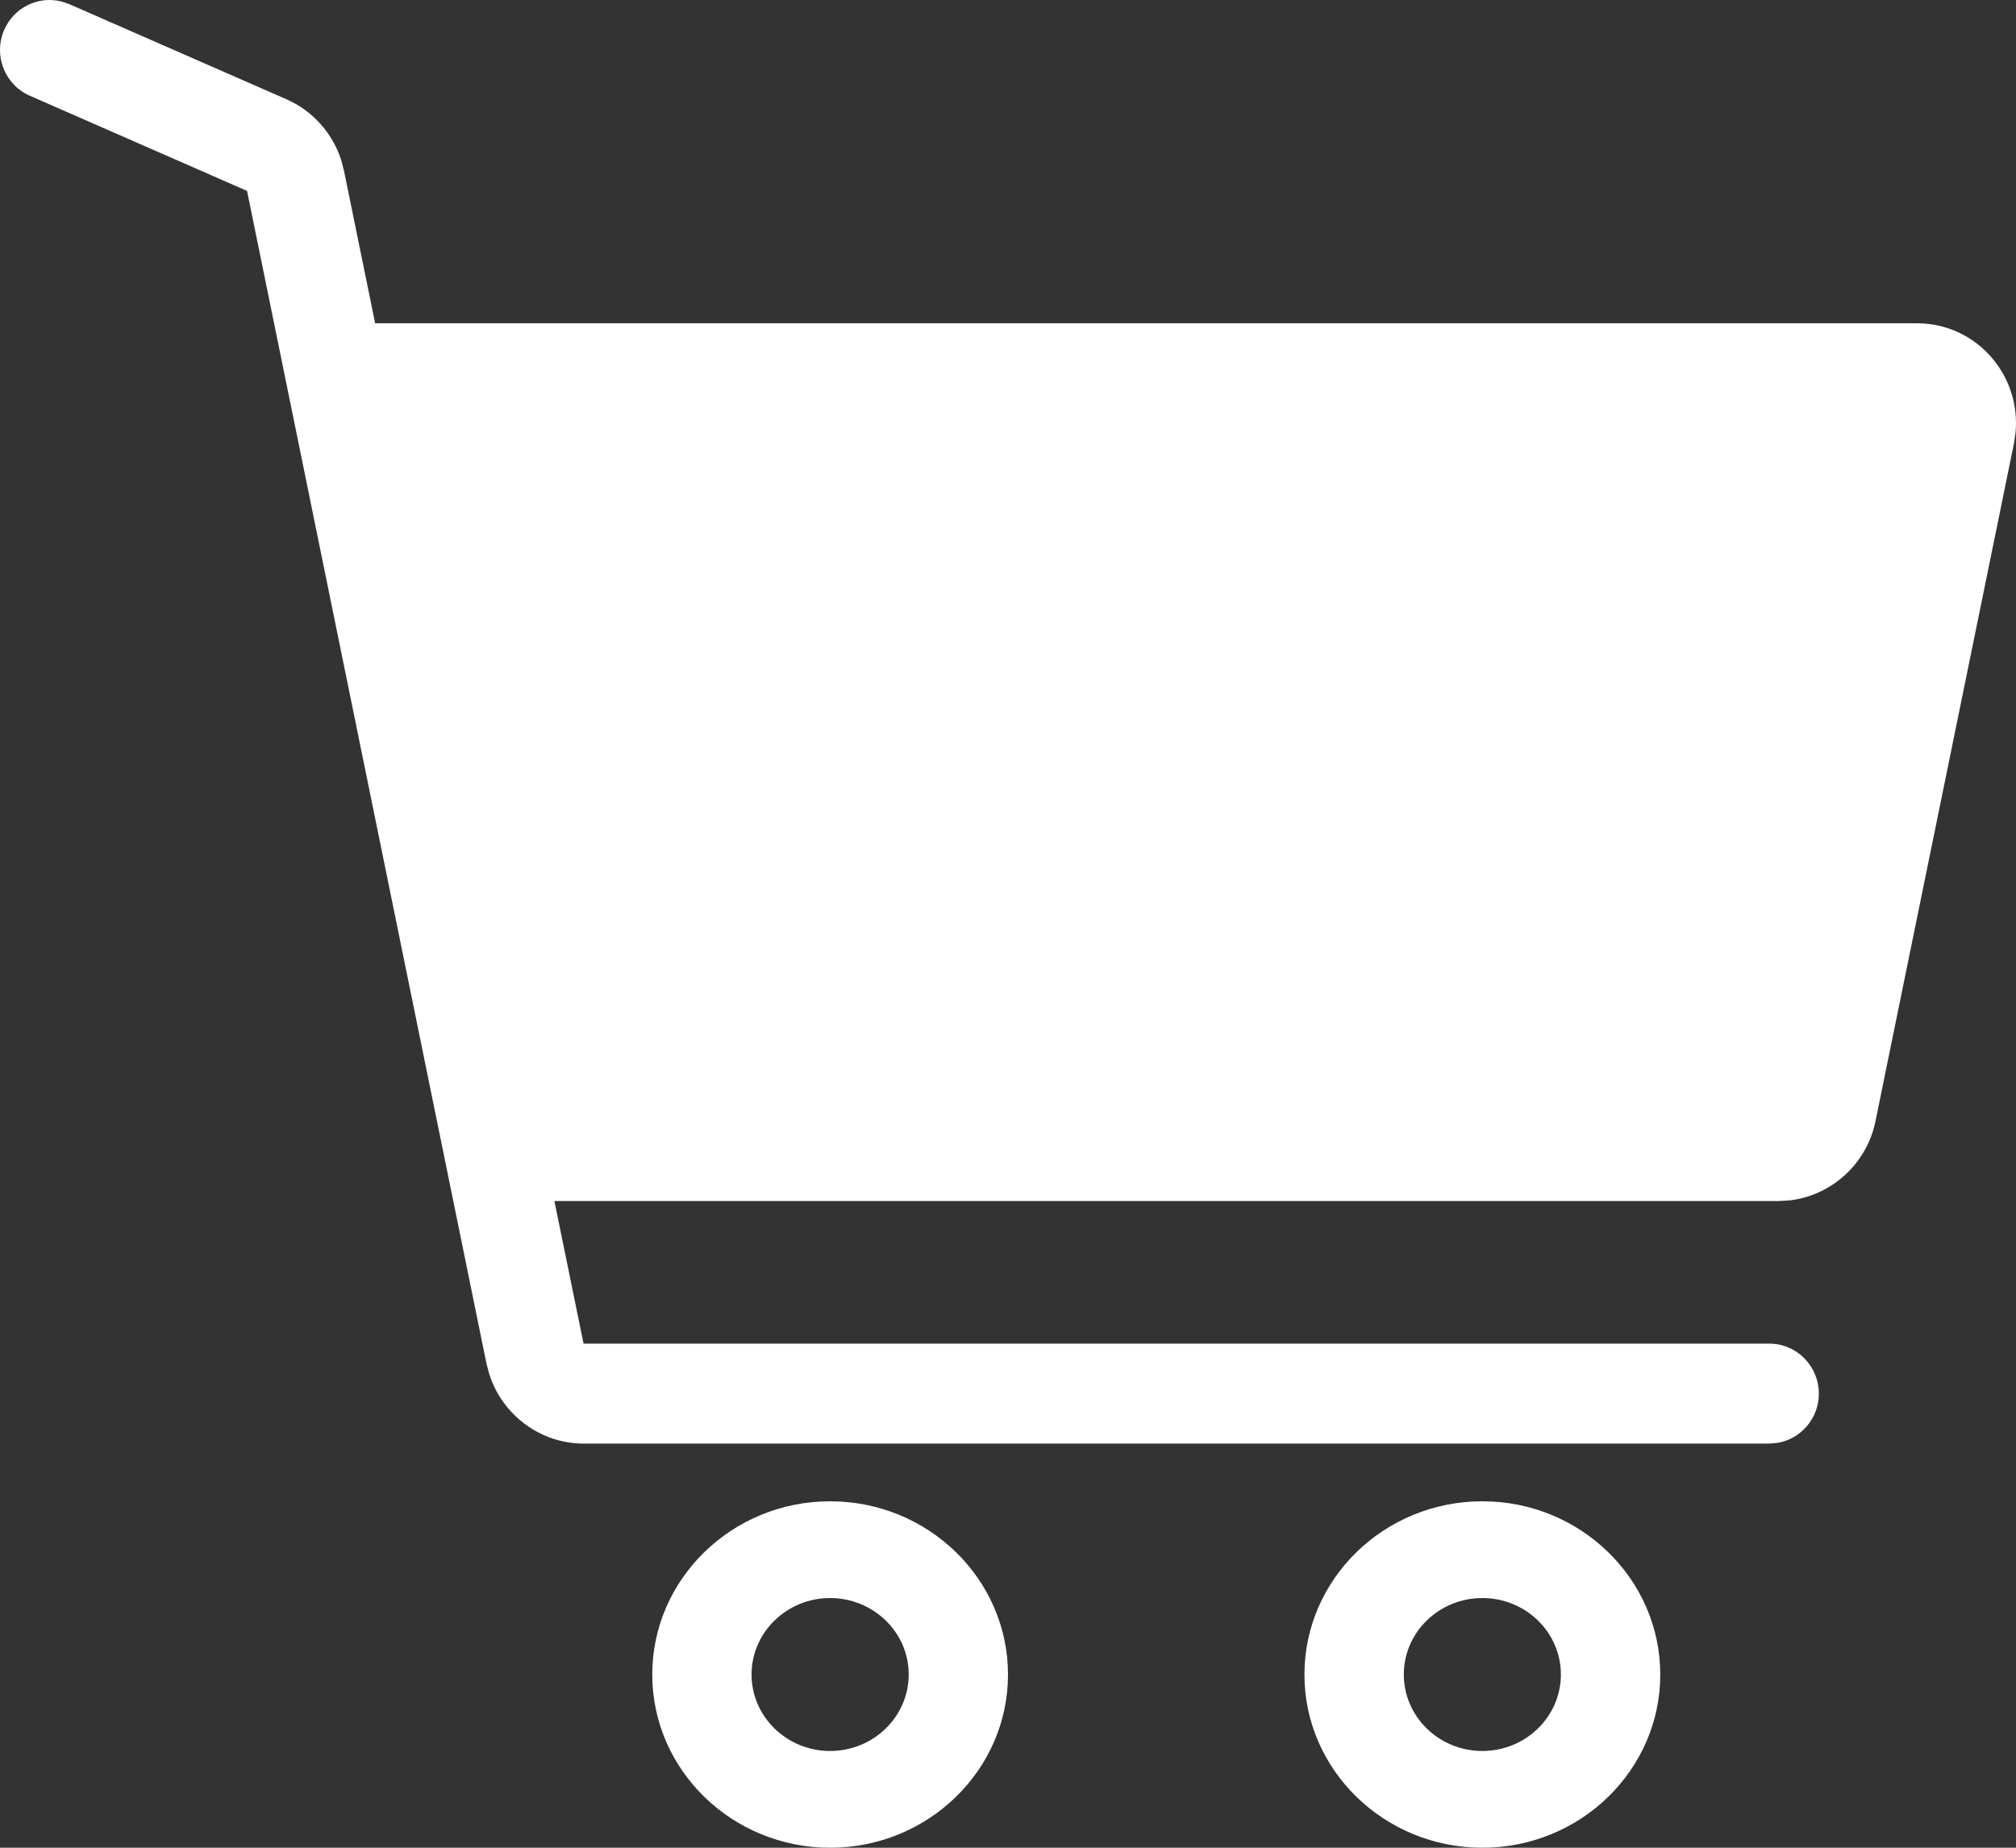
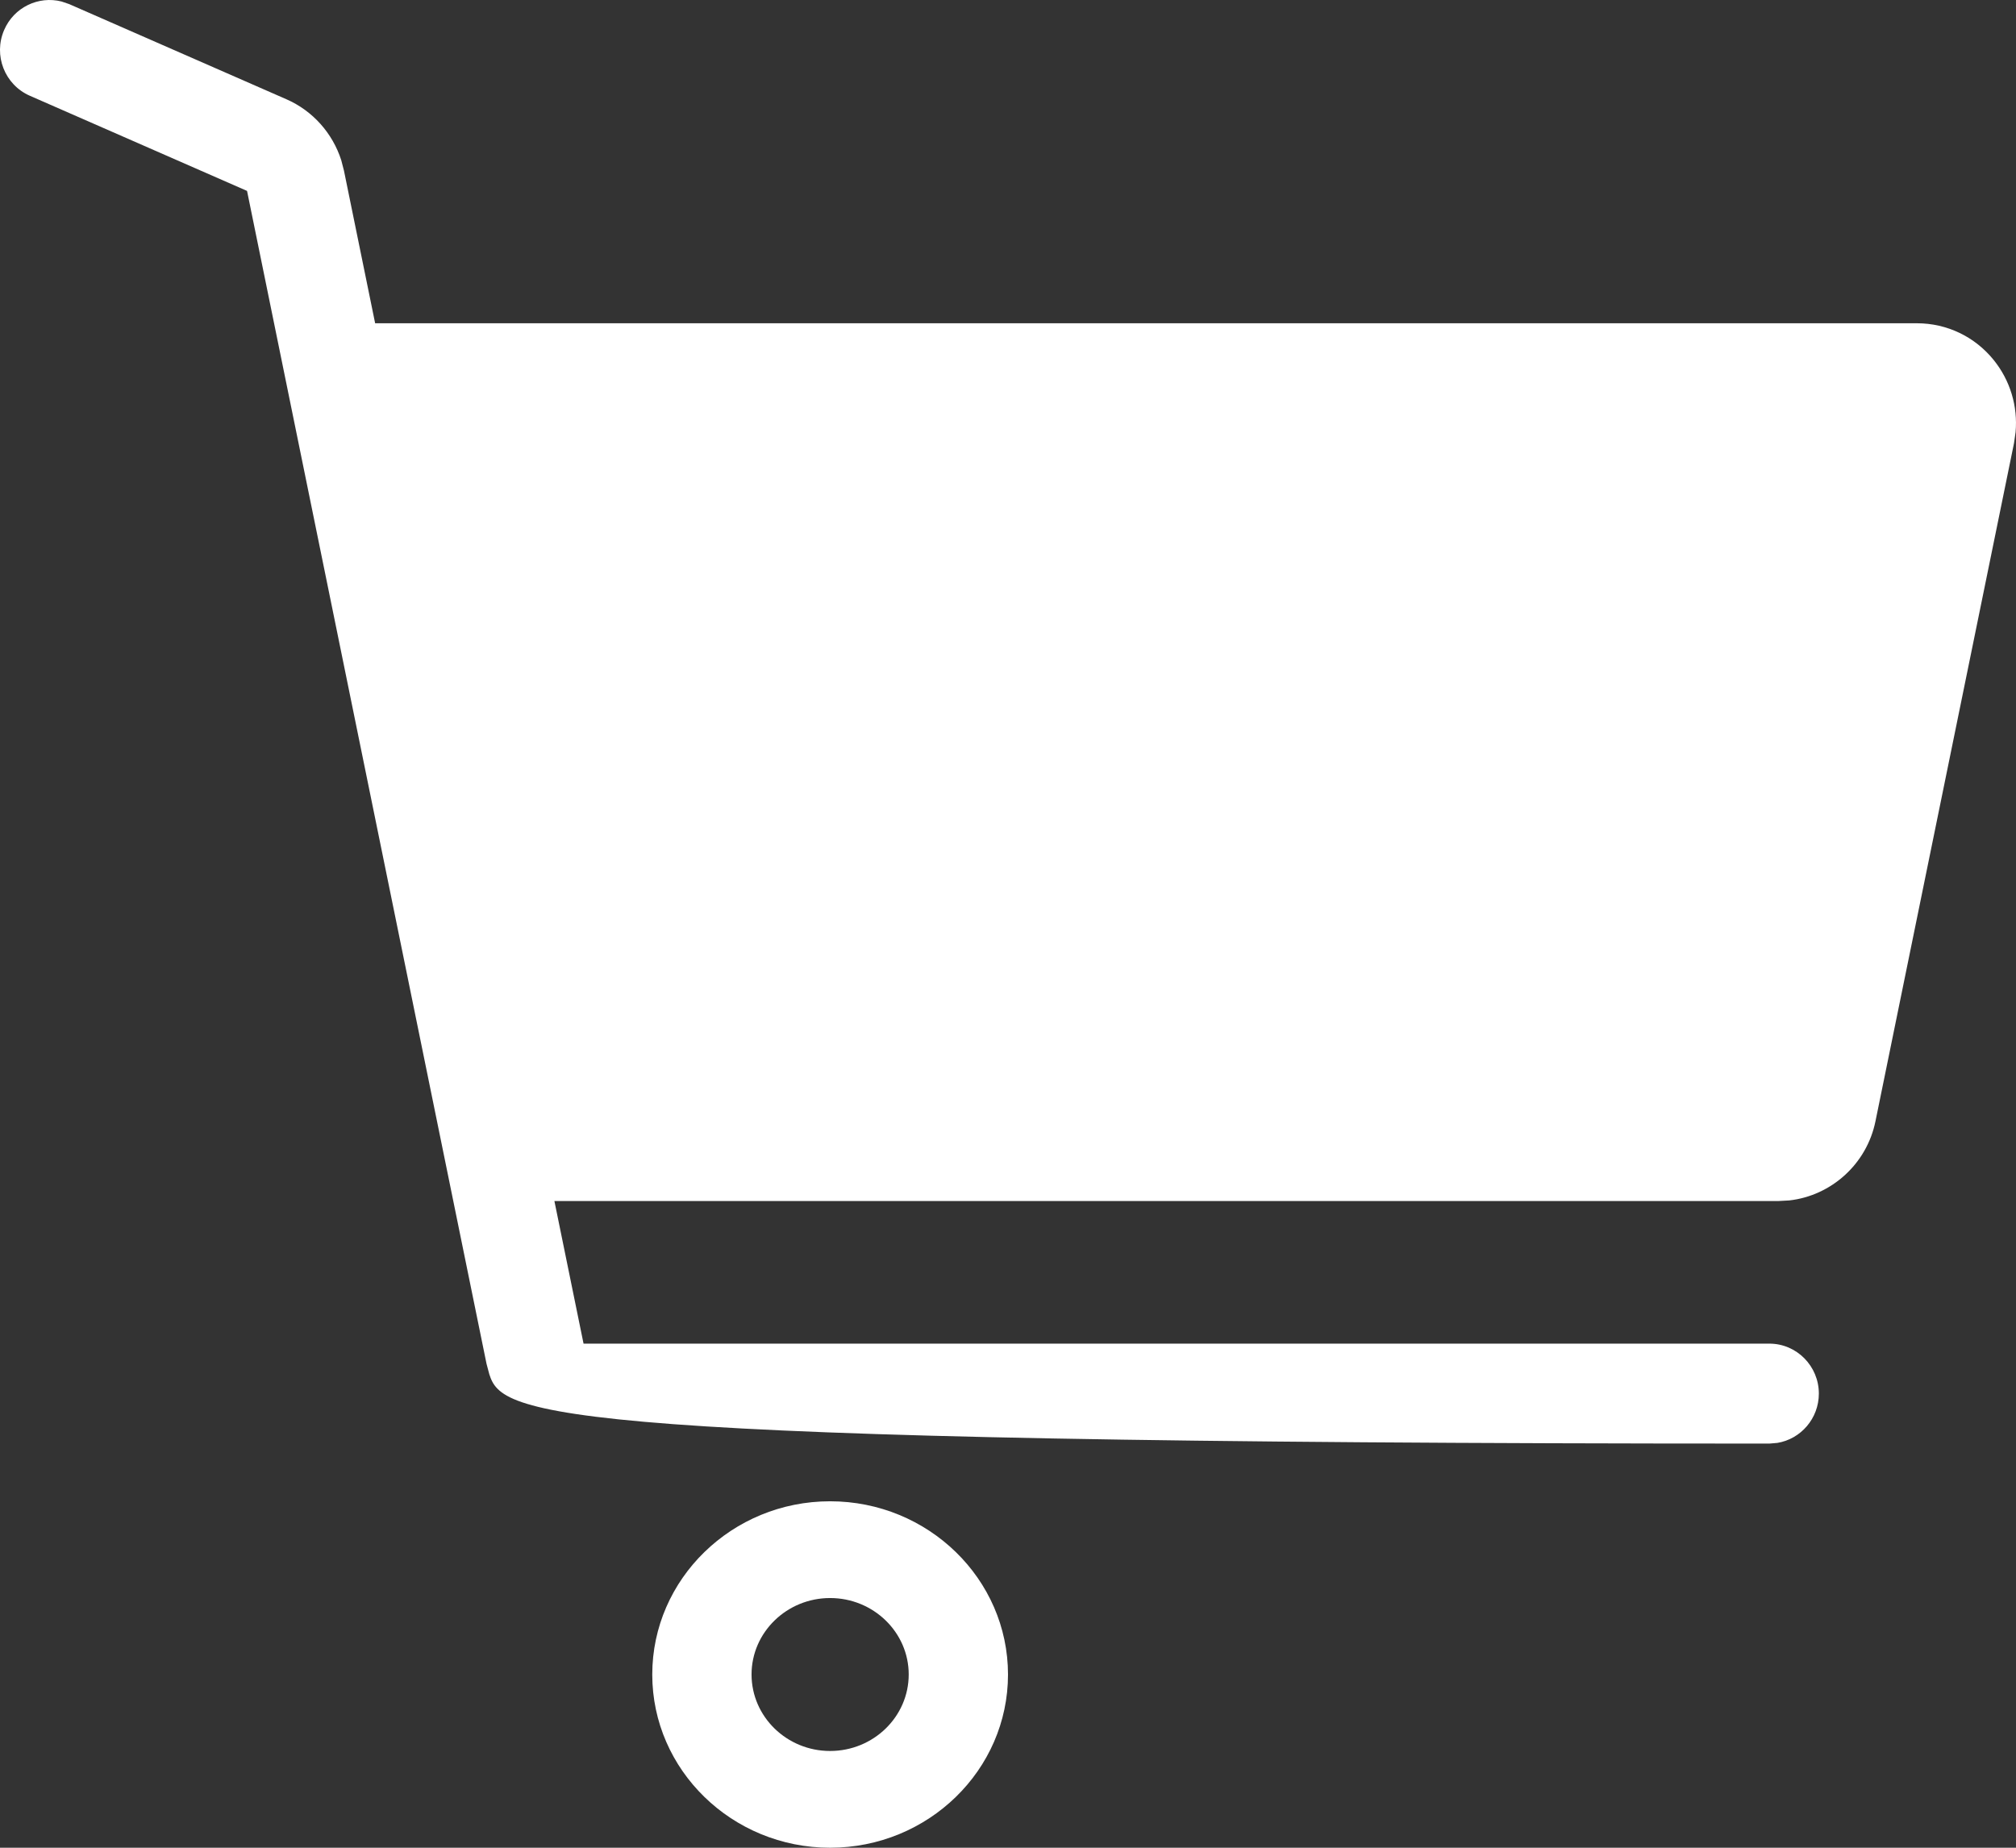
<svg xmlns="http://www.w3.org/2000/svg" width="24px" height="22px" version="1.1" viewBox="0 0 24 22">
  <rect x="0" y="0" width="24" height="22" fill="#333333" stroke="none" />
  <g id="Page-1" fill="none" fill-rule="evenodd" stroke="none" stroke-width="1">
    <g id="Desktop-HD" fill="#FFFFFF" transform="translate(-1579, -72)">
      <g id="menu" transform="translate(-446, -77)">
        <g id="kosik-+-text-pod-nim" transform="translate(1977, 140)">
          <g id="shopping-cart12" transform="translate(48, 9)">
            <g id="shopping-cart">
              <g>
                <path id="Shape" fill-rule="nonzero" d="M9.882,17.875 C8.715,17.875 7.765,18.8 7.765,19.938 C7.765,21.075 8.715,22 9.882,22 C11.05,22 12,21.075 12,19.938 C12,18.8 11.05,17.875 9.882,17.875 Z M9.882,20.848 C9.367,20.848 8.947,20.44 8.947,19.937 C8.947,19.435 9.367,19.027 9.882,19.027 C10.398,19.027 10.818,19.435 10.818,19.937 C10.818,20.44 10.398,20.848 9.882,20.848 Z" />
-                 <path id="Shape" fill-rule="nonzero" d="M17.647,17.875 C16.479,17.875 15.529,18.8 15.529,19.938 C15.529,21.075 16.479,22 17.647,22 C18.815,22 19.765,21.075 19.765,19.938 C19.765,18.8 18.815,17.875 17.647,17.875 Z M17.647,20.848 C17.131,20.848 16.712,20.44 16.712,19.937 C16.712,19.435 17.131,19.027 17.647,19.027 C18.163,19.027 18.582,19.435 18.582,19.937 C18.582,20.44 18.163,20.848 17.647,20.848 Z" />
-                 <path id="Combined-Shape" d="M0.733,0.018 L0.824,0.049 L3.41,1.182 C3.723,1.319 3.96,1.586 4.063,1.909 L4.095,2.033 L4.466,3.849 L22.821,3.849 C23.177,3.849 23.51,4.008 23.735,4.287 C23.931,4.53 24.023,4.837 23.995,5.146 L23.976,5.278 L22.327,13.35 C22.224,13.858 21.802,14.237 21.3,14.293 L21.173,14.3 L6.6,14.3 L6.947,15.998 L21.064,15.998 C21.389,15.998 21.653,16.265 21.653,16.593 C21.653,16.888 21.439,17.134 21.159,17.18 L21.064,17.188 L6.947,17.188 C6.433,17.188 5.98,16.847 5.825,16.362 L5.792,16.238 L2.941,2.273 L0.355,1.14 C0.056,1.009 -0.081,0.659 0.049,0.358 C0.165,0.087 0.458,-0.052 0.733,0.018 Z" />
+                 <path id="Combined-Shape" d="M0.733,0.018 L0.824,0.049 L3.41,1.182 C3.723,1.319 3.96,1.586 4.063,1.909 L4.095,2.033 L4.466,3.849 L22.821,3.849 C23.177,3.849 23.51,4.008 23.735,4.287 C23.931,4.53 24.023,4.837 23.995,5.146 L23.976,5.278 L22.327,13.35 C22.224,13.858 21.802,14.237 21.3,14.293 L21.173,14.3 L6.6,14.3 L6.947,15.998 L21.064,15.998 C21.389,15.998 21.653,16.265 21.653,16.593 C21.653,16.888 21.439,17.134 21.159,17.18 L21.064,17.188 C6.433,17.188 5.98,16.847 5.825,16.362 L5.792,16.238 L2.941,2.273 L0.355,1.14 C0.056,1.009 -0.081,0.659 0.049,0.358 C0.165,0.087 0.458,-0.052 0.733,0.018 Z" />
              </g>
            </g>
          </g>
        </g>
      </g>
    </g>
  </g>
</svg>